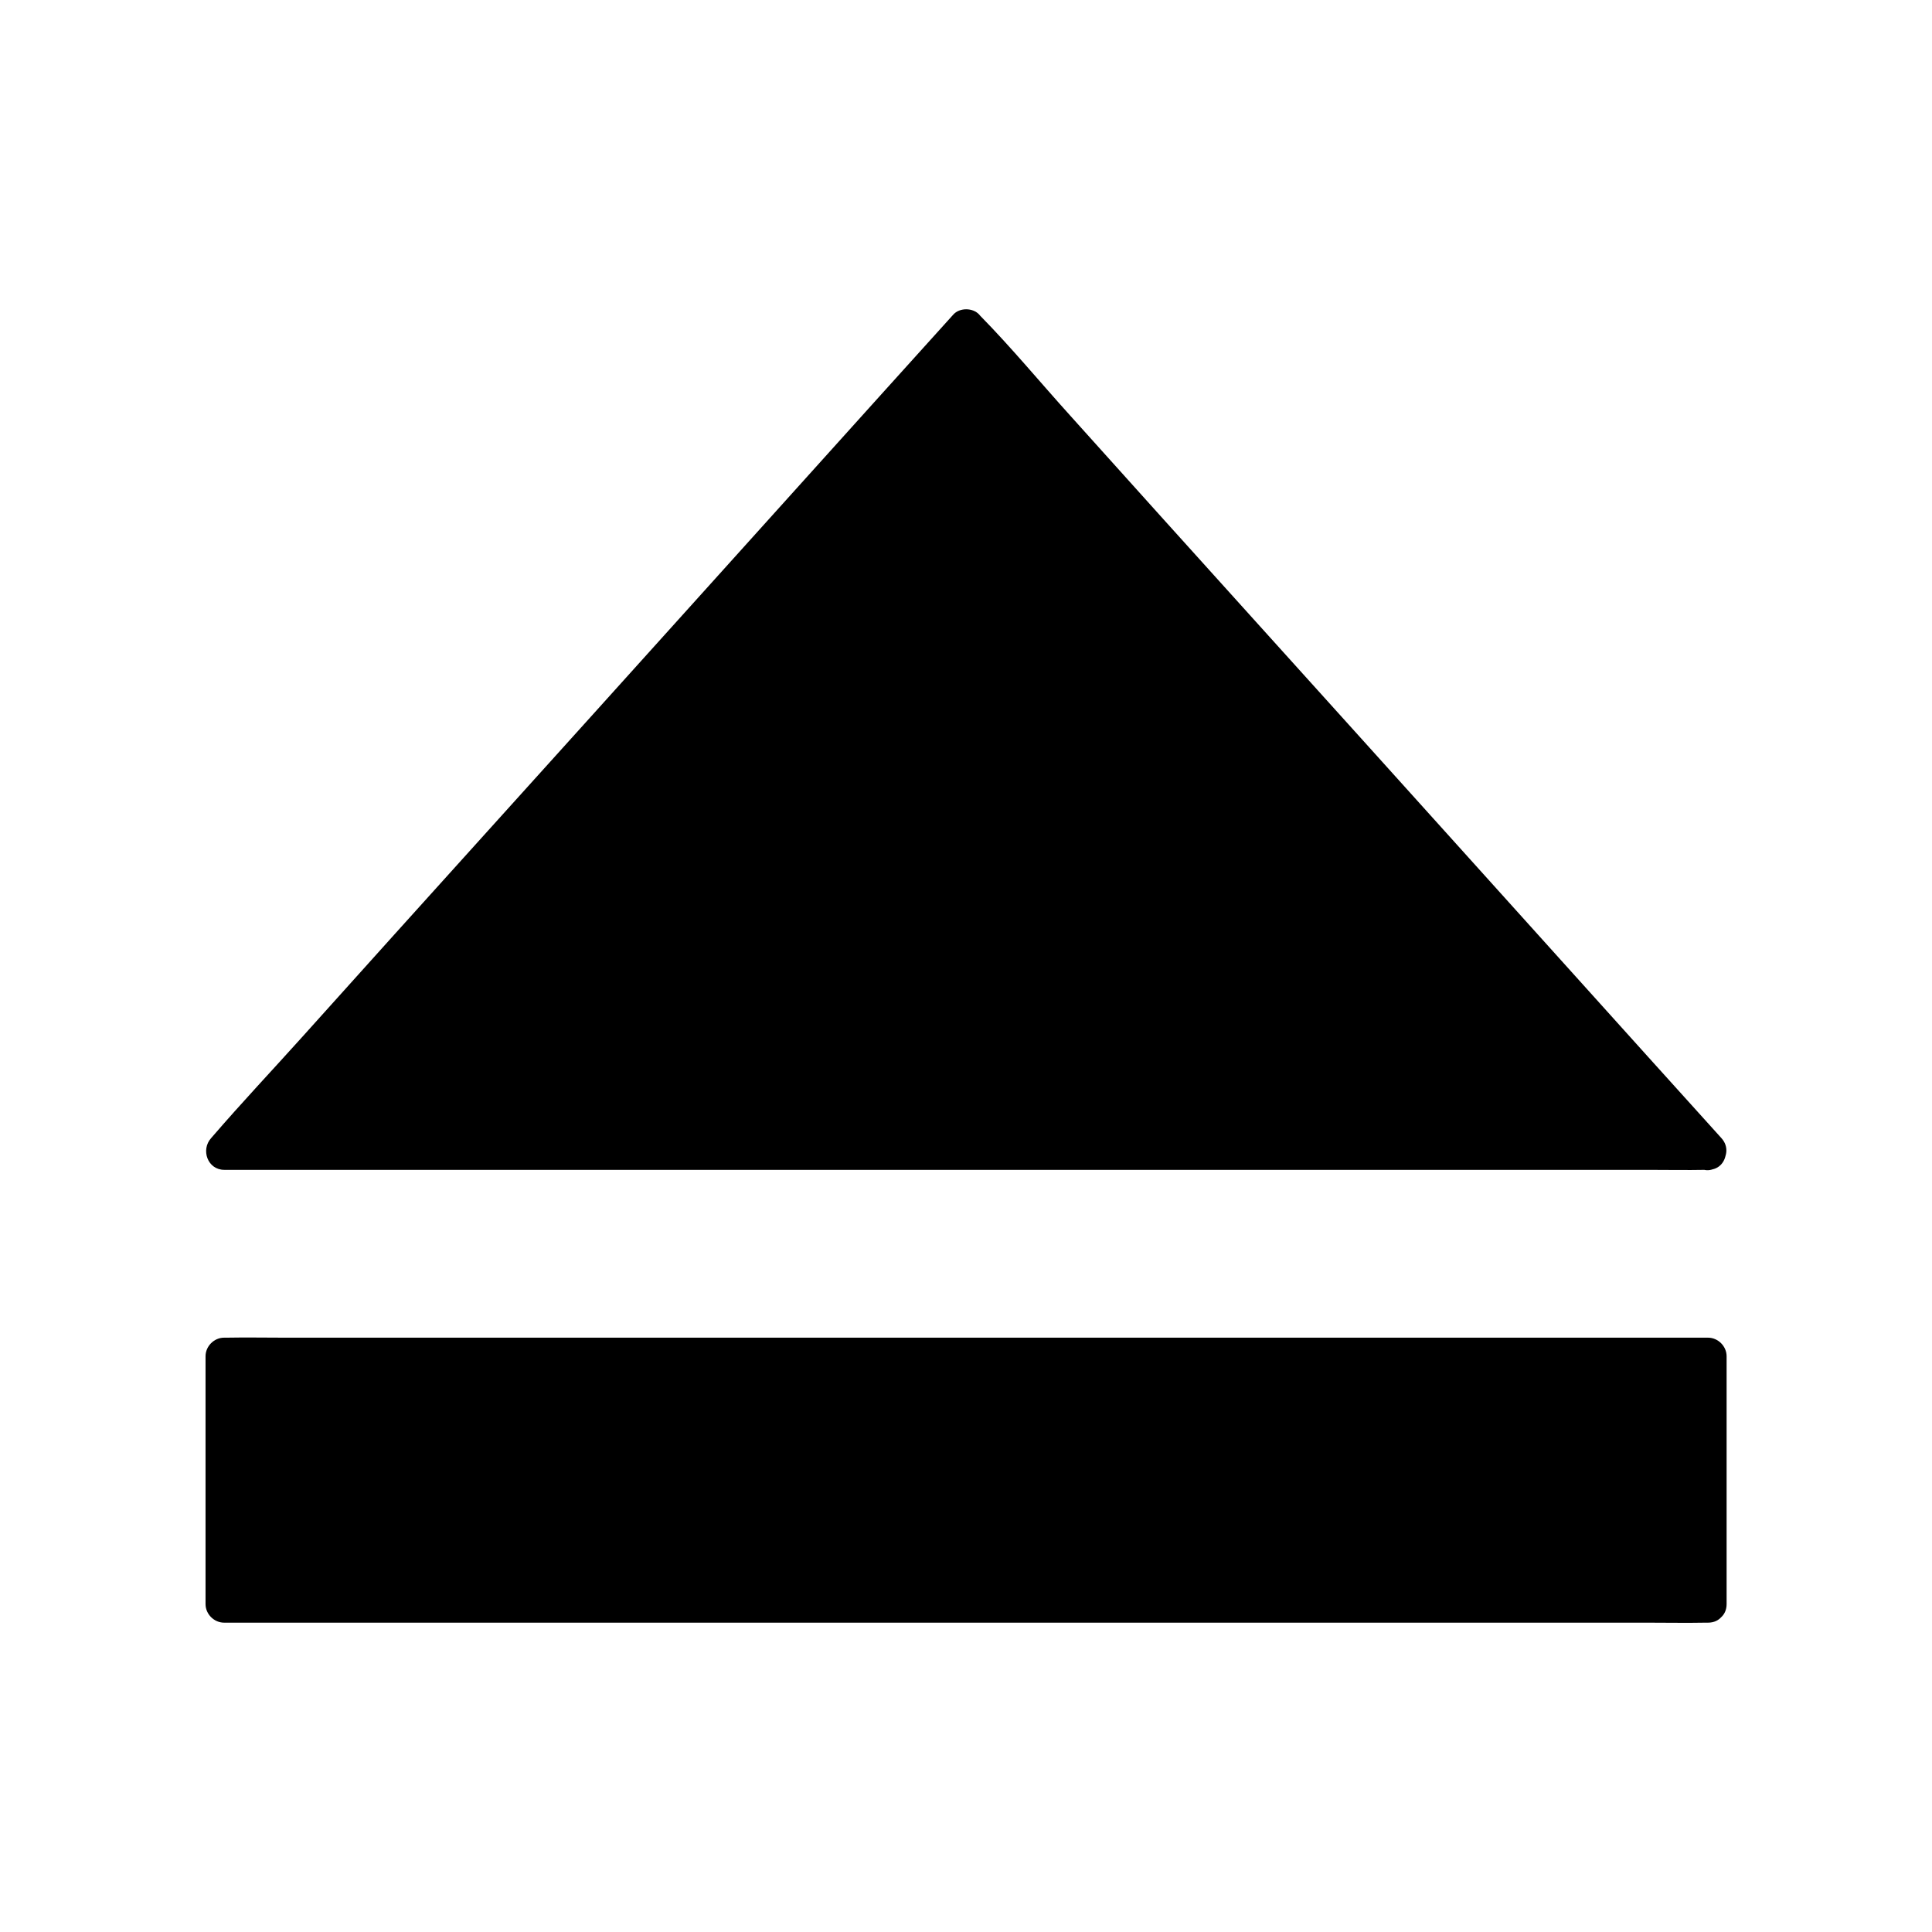
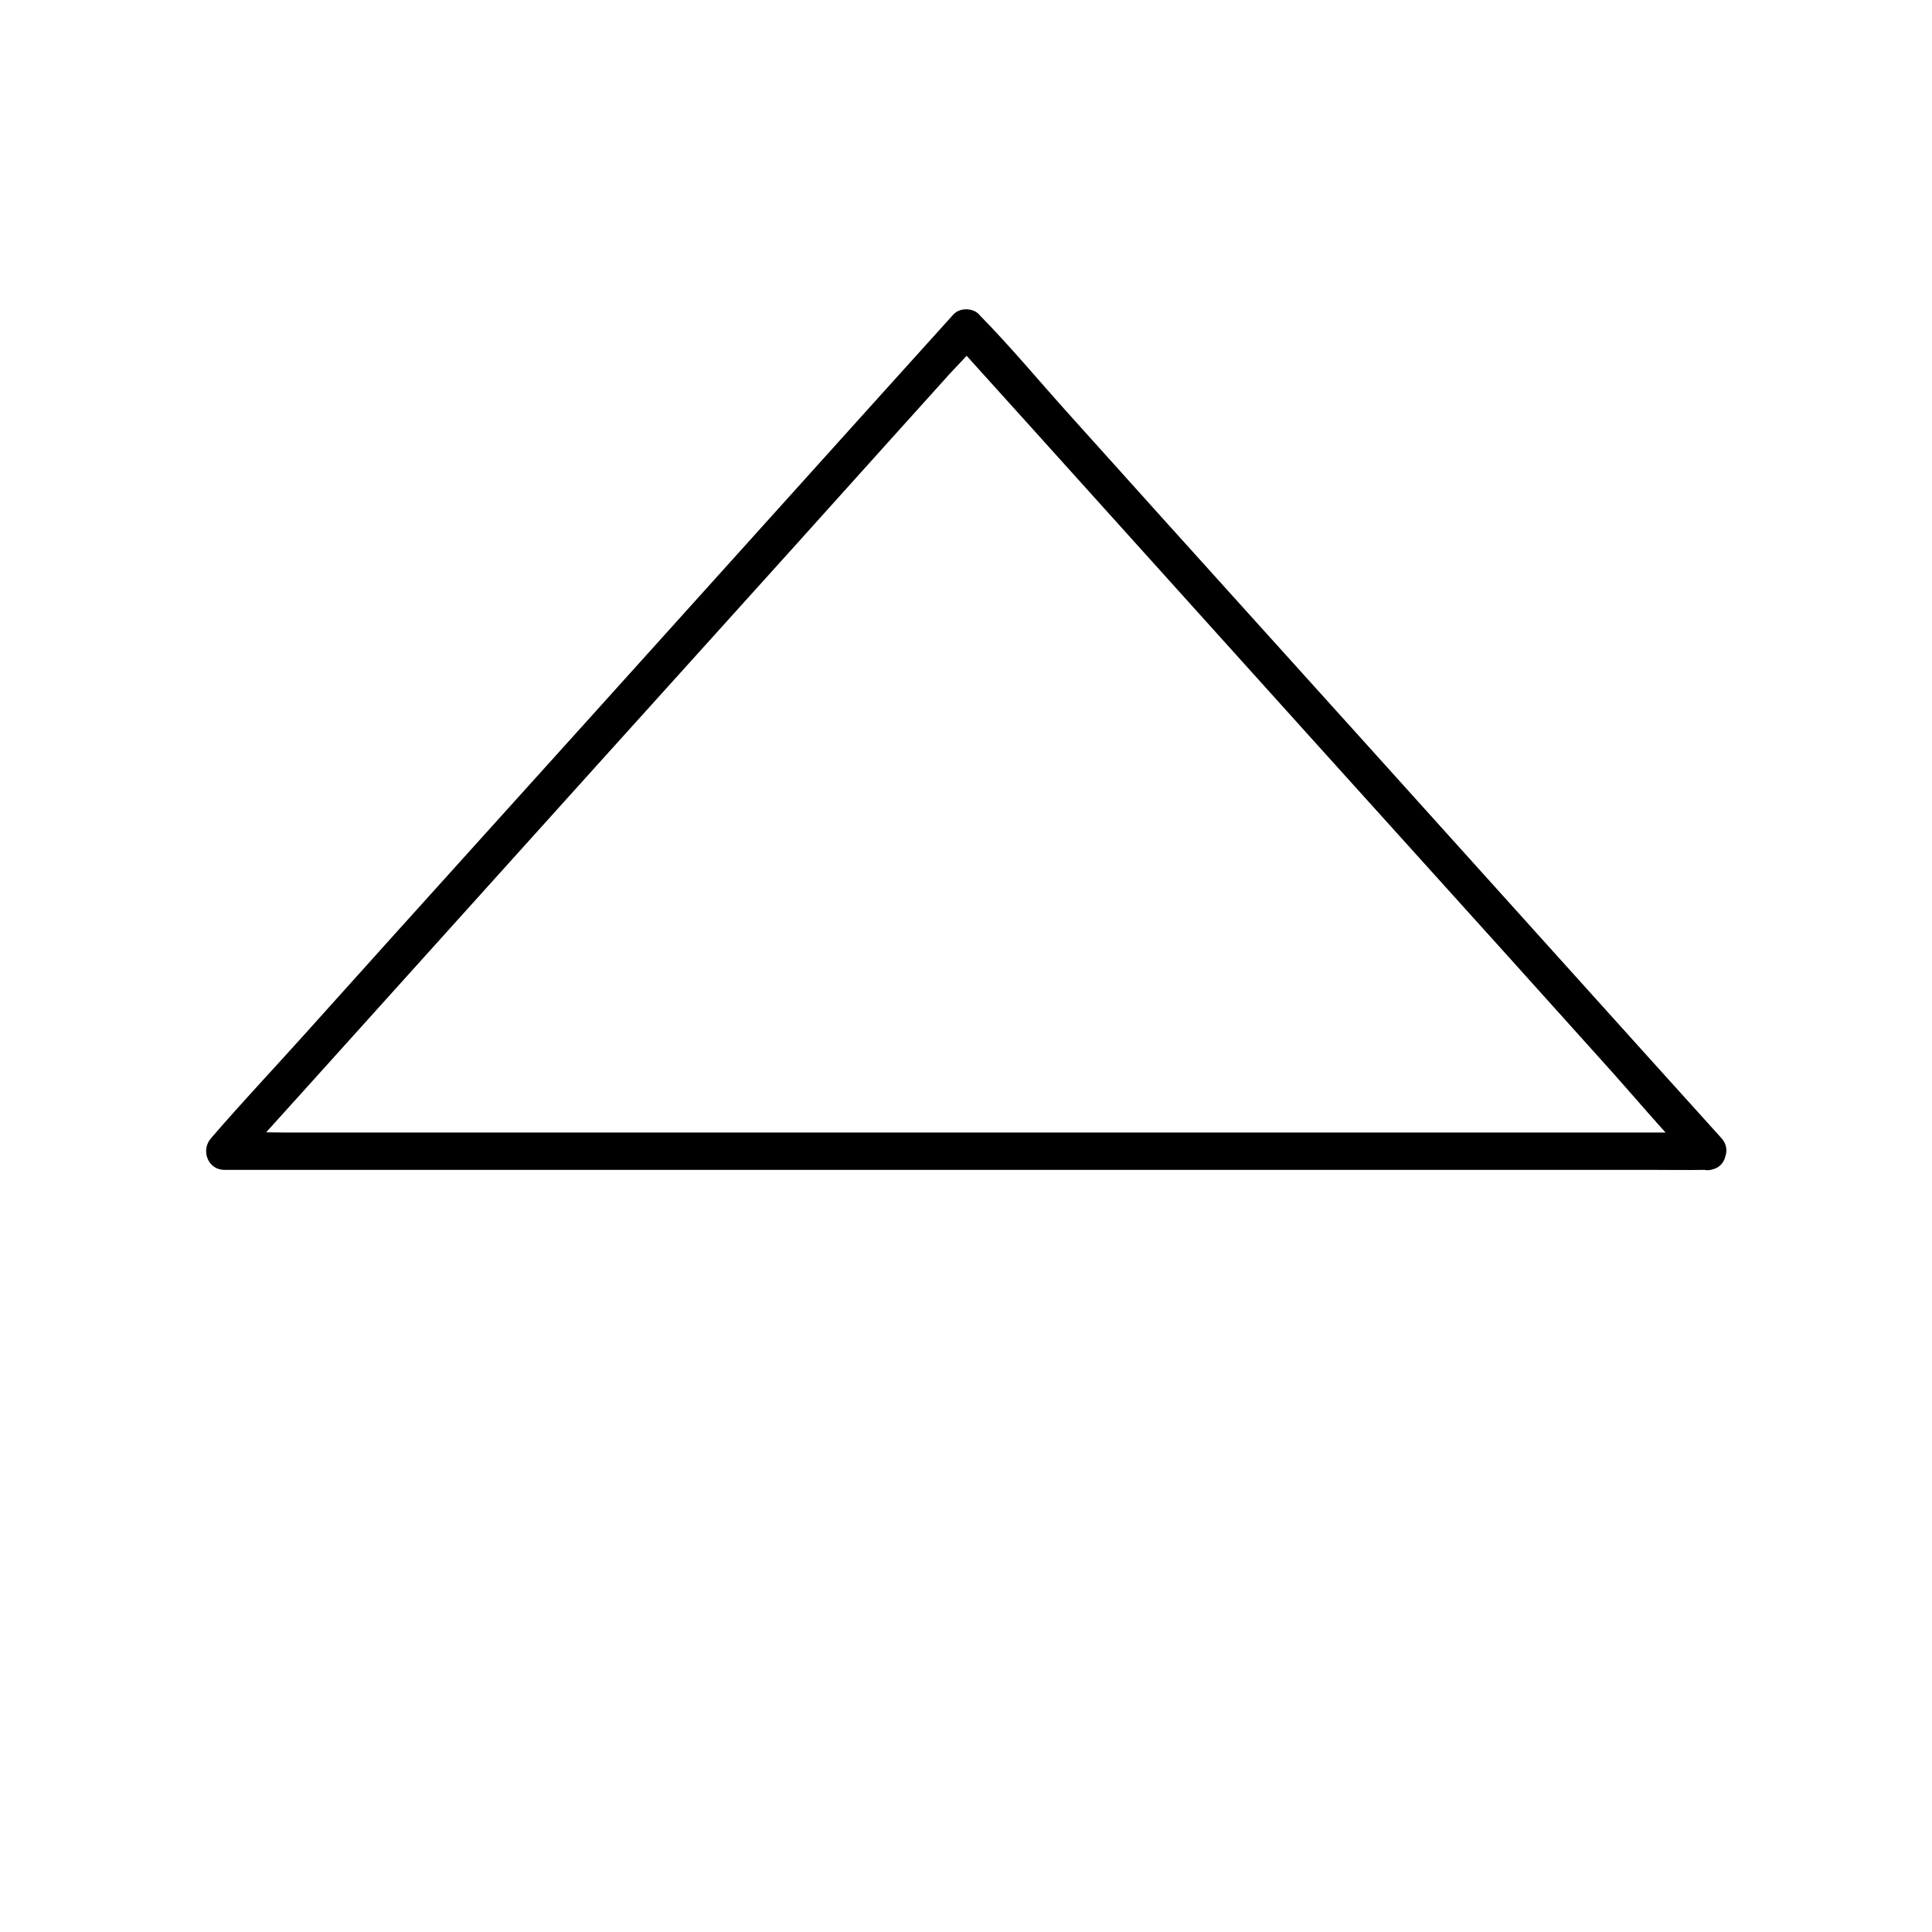
<svg xmlns="http://www.w3.org/2000/svg" fill="#000000" width="800px" height="800px" version="1.1" viewBox="144 144 512 512">
  <g>
-     <path d="m203.34 503.46h393.36v65.684h-393.36z" />
-     <path d="m596.65 564.18h-10.48-28.684-42.262-51.562-56.727-57.023-53.184-44.969-32.324c-5.117 0-10.281-0.246-15.398 0h-0.641l4.922 4.922v-57.613-8.07c-1.625 1.625-3.297 3.297-4.922 4.922h10.48 28.684 42.262 51.562 56.727 57.023 53.184 44.969 32.324c5.117 0 10.281 0.246 15.398 0h0.641l-4.922-4.922v57.613 8.07c0 6.348 9.84 6.348 9.84 0v-57.613-8.07c0-2.656-2.262-4.922-4.922-4.922h-10.48-28.684-42.262-51.562-56.727-57.023-53.184-44.969-32.324c-5.117 0-10.281-0.098-15.398 0h-0.641c-2.656 0-4.922 2.262-4.922 4.922v57.613 8.07c0 2.656 2.262 4.922 4.922 4.922h10.48 28.684 42.262 51.562 56.727 57.023 53.184 44.969 32.324c5.117 0 10.281 0.098 15.398 0h0.641c6.352-0.004 6.352-9.844 0.004-9.844z" />
-     <path d="m596.65 449.05h-393.31l196.66-218.15z" />
    <path d="m596.65 444.13h-10.48-28.684-42.262-51.562-56.727-57.023-53.184-44.969-32.324c-5.117 0-10.281-0.297-15.398 0h-0.641c1.18 2.805 2.312 5.609 3.492 8.414 6.543-7.231 13.039-14.465 19.582-21.695 15.645-17.367 31.34-34.785 46.984-52.152 18.941-21.008 37.883-42.066 56.875-63.074 16.383-18.156 32.766-36.309 49.102-54.516 5.363-5.953 10.727-11.906 16.09-17.859 2.559-2.805 5.363-5.512 7.676-8.512 0.098-0.148 0.246-0.246 0.344-0.395h-6.938c6.543 7.231 13.039 14.465 19.582 21.695 15.645 17.367 31.34 34.785 46.984 52.152 18.941 21.008 37.883 42.066 56.875 63.074 16.383 18.156 32.766 36.309 49.102 54.516 7.922 8.758 15.5 17.957 23.762 26.371 0.098 0.098 0.246 0.246 0.344 0.395 4.231 4.723 11.168-2.262 6.938-6.938-6.543-7.231-13.039-14.465-19.582-21.695-15.645-17.367-31.34-34.785-46.984-52.152-18.941-21.008-37.883-42.066-56.875-63.074-16.383-18.156-32.766-36.309-49.102-54.516-7.922-8.758-15.5-17.957-23.762-26.371-0.098-0.098-0.246-0.246-0.344-0.395-1.723-1.918-5.266-1.918-6.938 0-6.543 7.231-13.039 14.465-19.582 21.695-15.645 17.367-31.34 34.785-46.984 52.152-18.941 21.008-37.883 42.066-56.875 63.074-16.383 18.156-32.766 36.309-49.102 54.516-7.922 8.809-16.039 17.418-23.762 26.371-0.098 0.148-0.246 0.246-0.344 0.395-2.805 3.102-0.934 8.414 3.492 8.414h10.48 28.684 42.262 51.562 56.727 57.023 53.184 44.969 32.324c5.117 0 10.281 0.098 15.398 0h0.641c6.297-0.051 6.297-9.891-0.051-9.891z" />
  </g>
</svg>